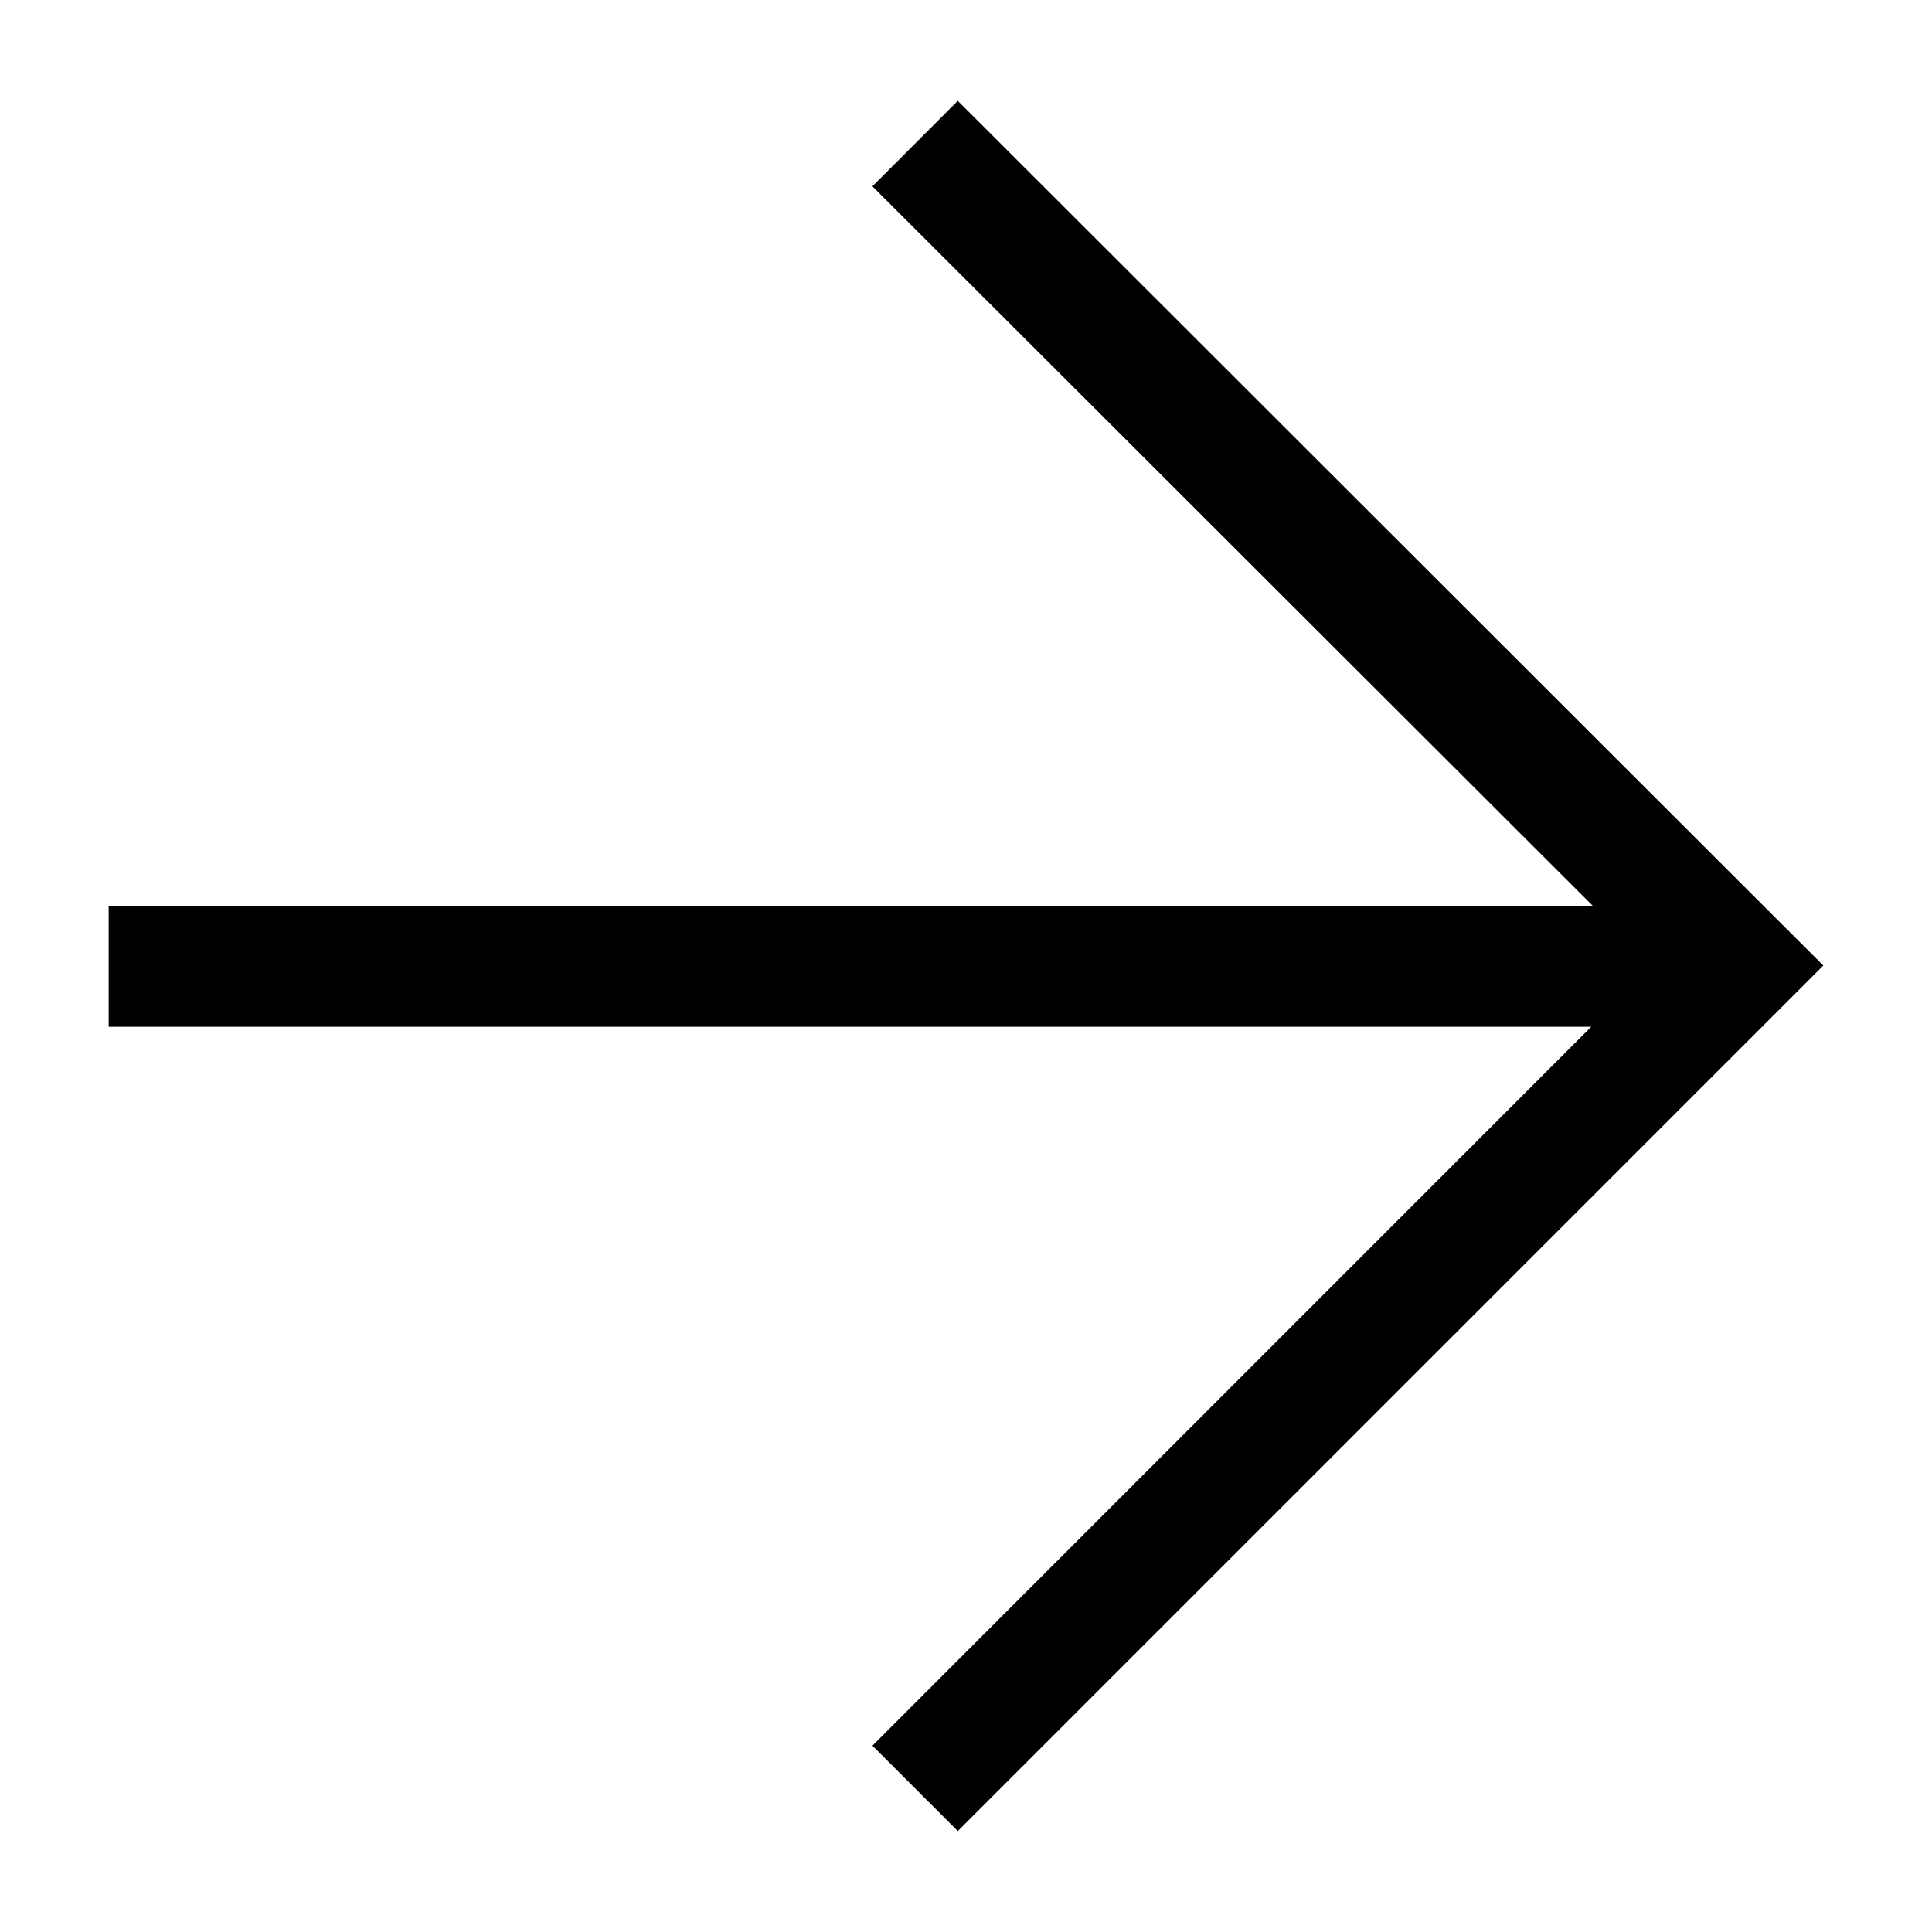
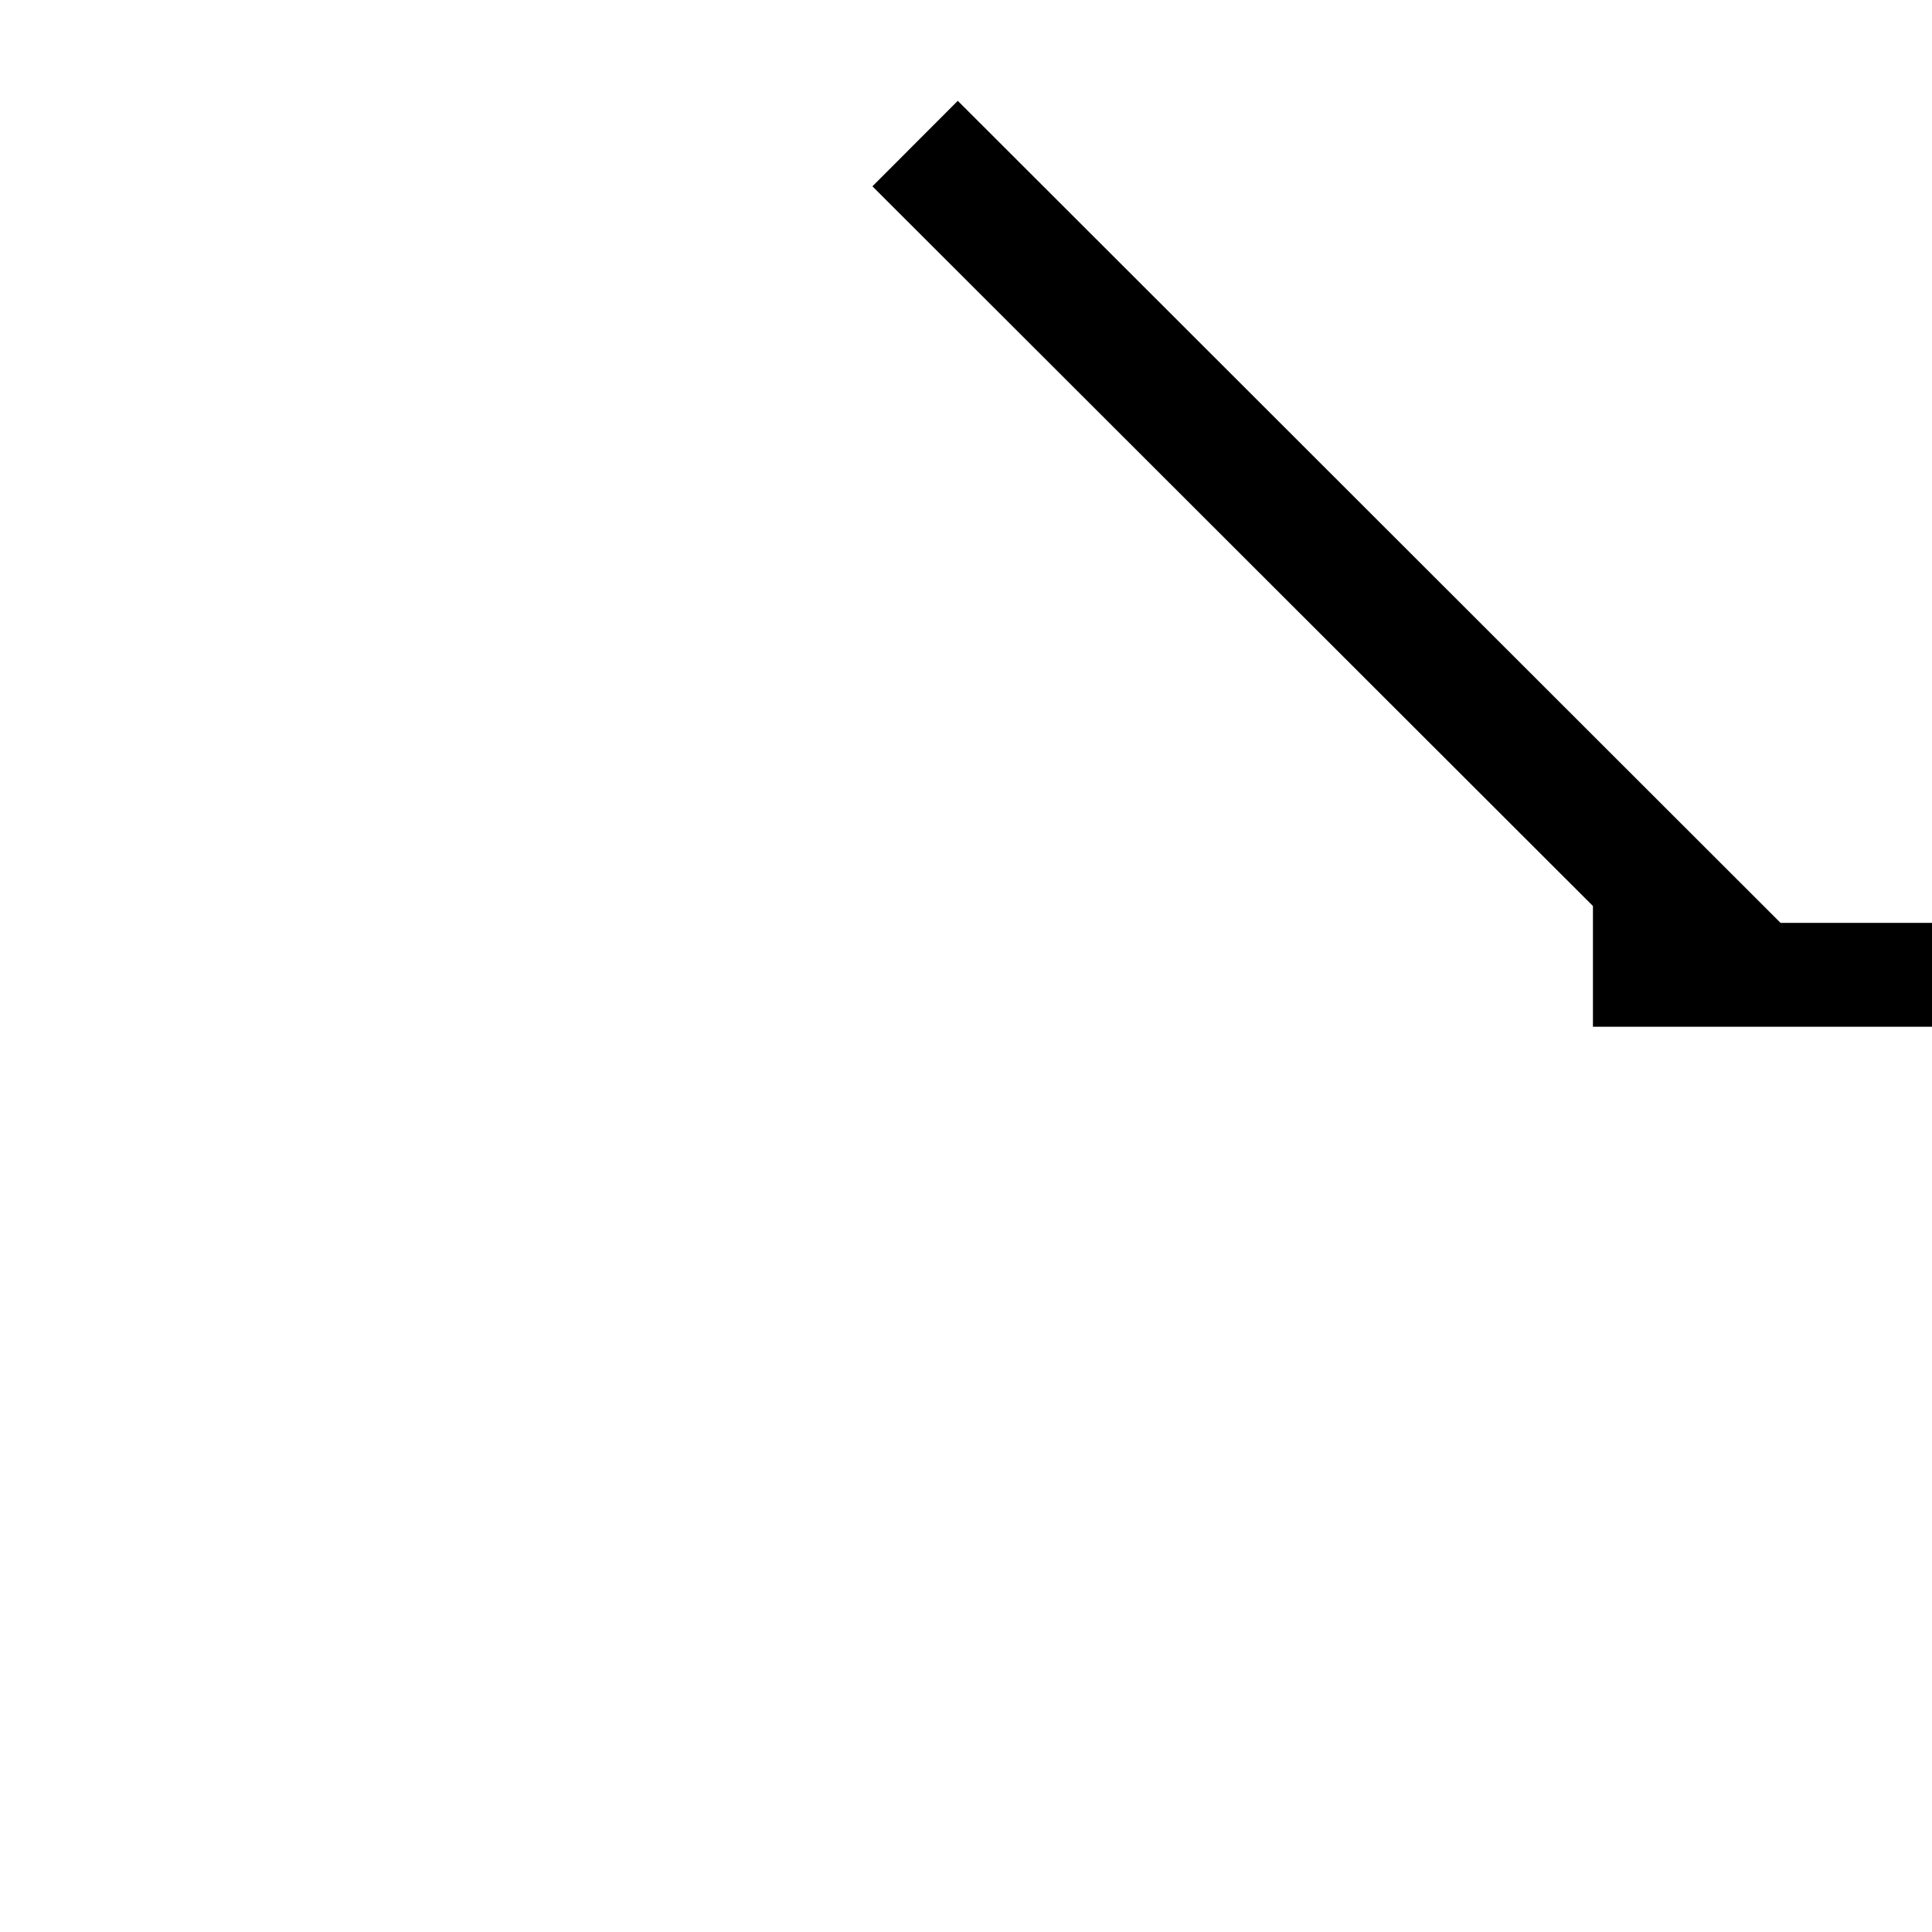
<svg xmlns="http://www.w3.org/2000/svg" viewBox="0 0 16 16" fill="inherit" role="presentation" aria-label="arrow icon" class="svgIcon LinkButtonStyles_generatedIconRight__SWF6U Icon_fillSVG__70C64">
-   <path fill-rule="evenodd" clip-rule="evenodd" d="M14.746 7.643 7.932.835l-.707.708 5.967 5.96H.9v1h12.278l-5.953 5.954.707.707 6.814-6.814.354-.354-.354-.353Z" />
+   <path fill-rule="evenodd" clip-rule="evenodd" d="M14.746 7.643 7.932.835l-.707.708 5.967 5.96v1h12.278l-5.953 5.954.707.707 6.814-6.814.354-.354-.354-.353Z" />
</svg>